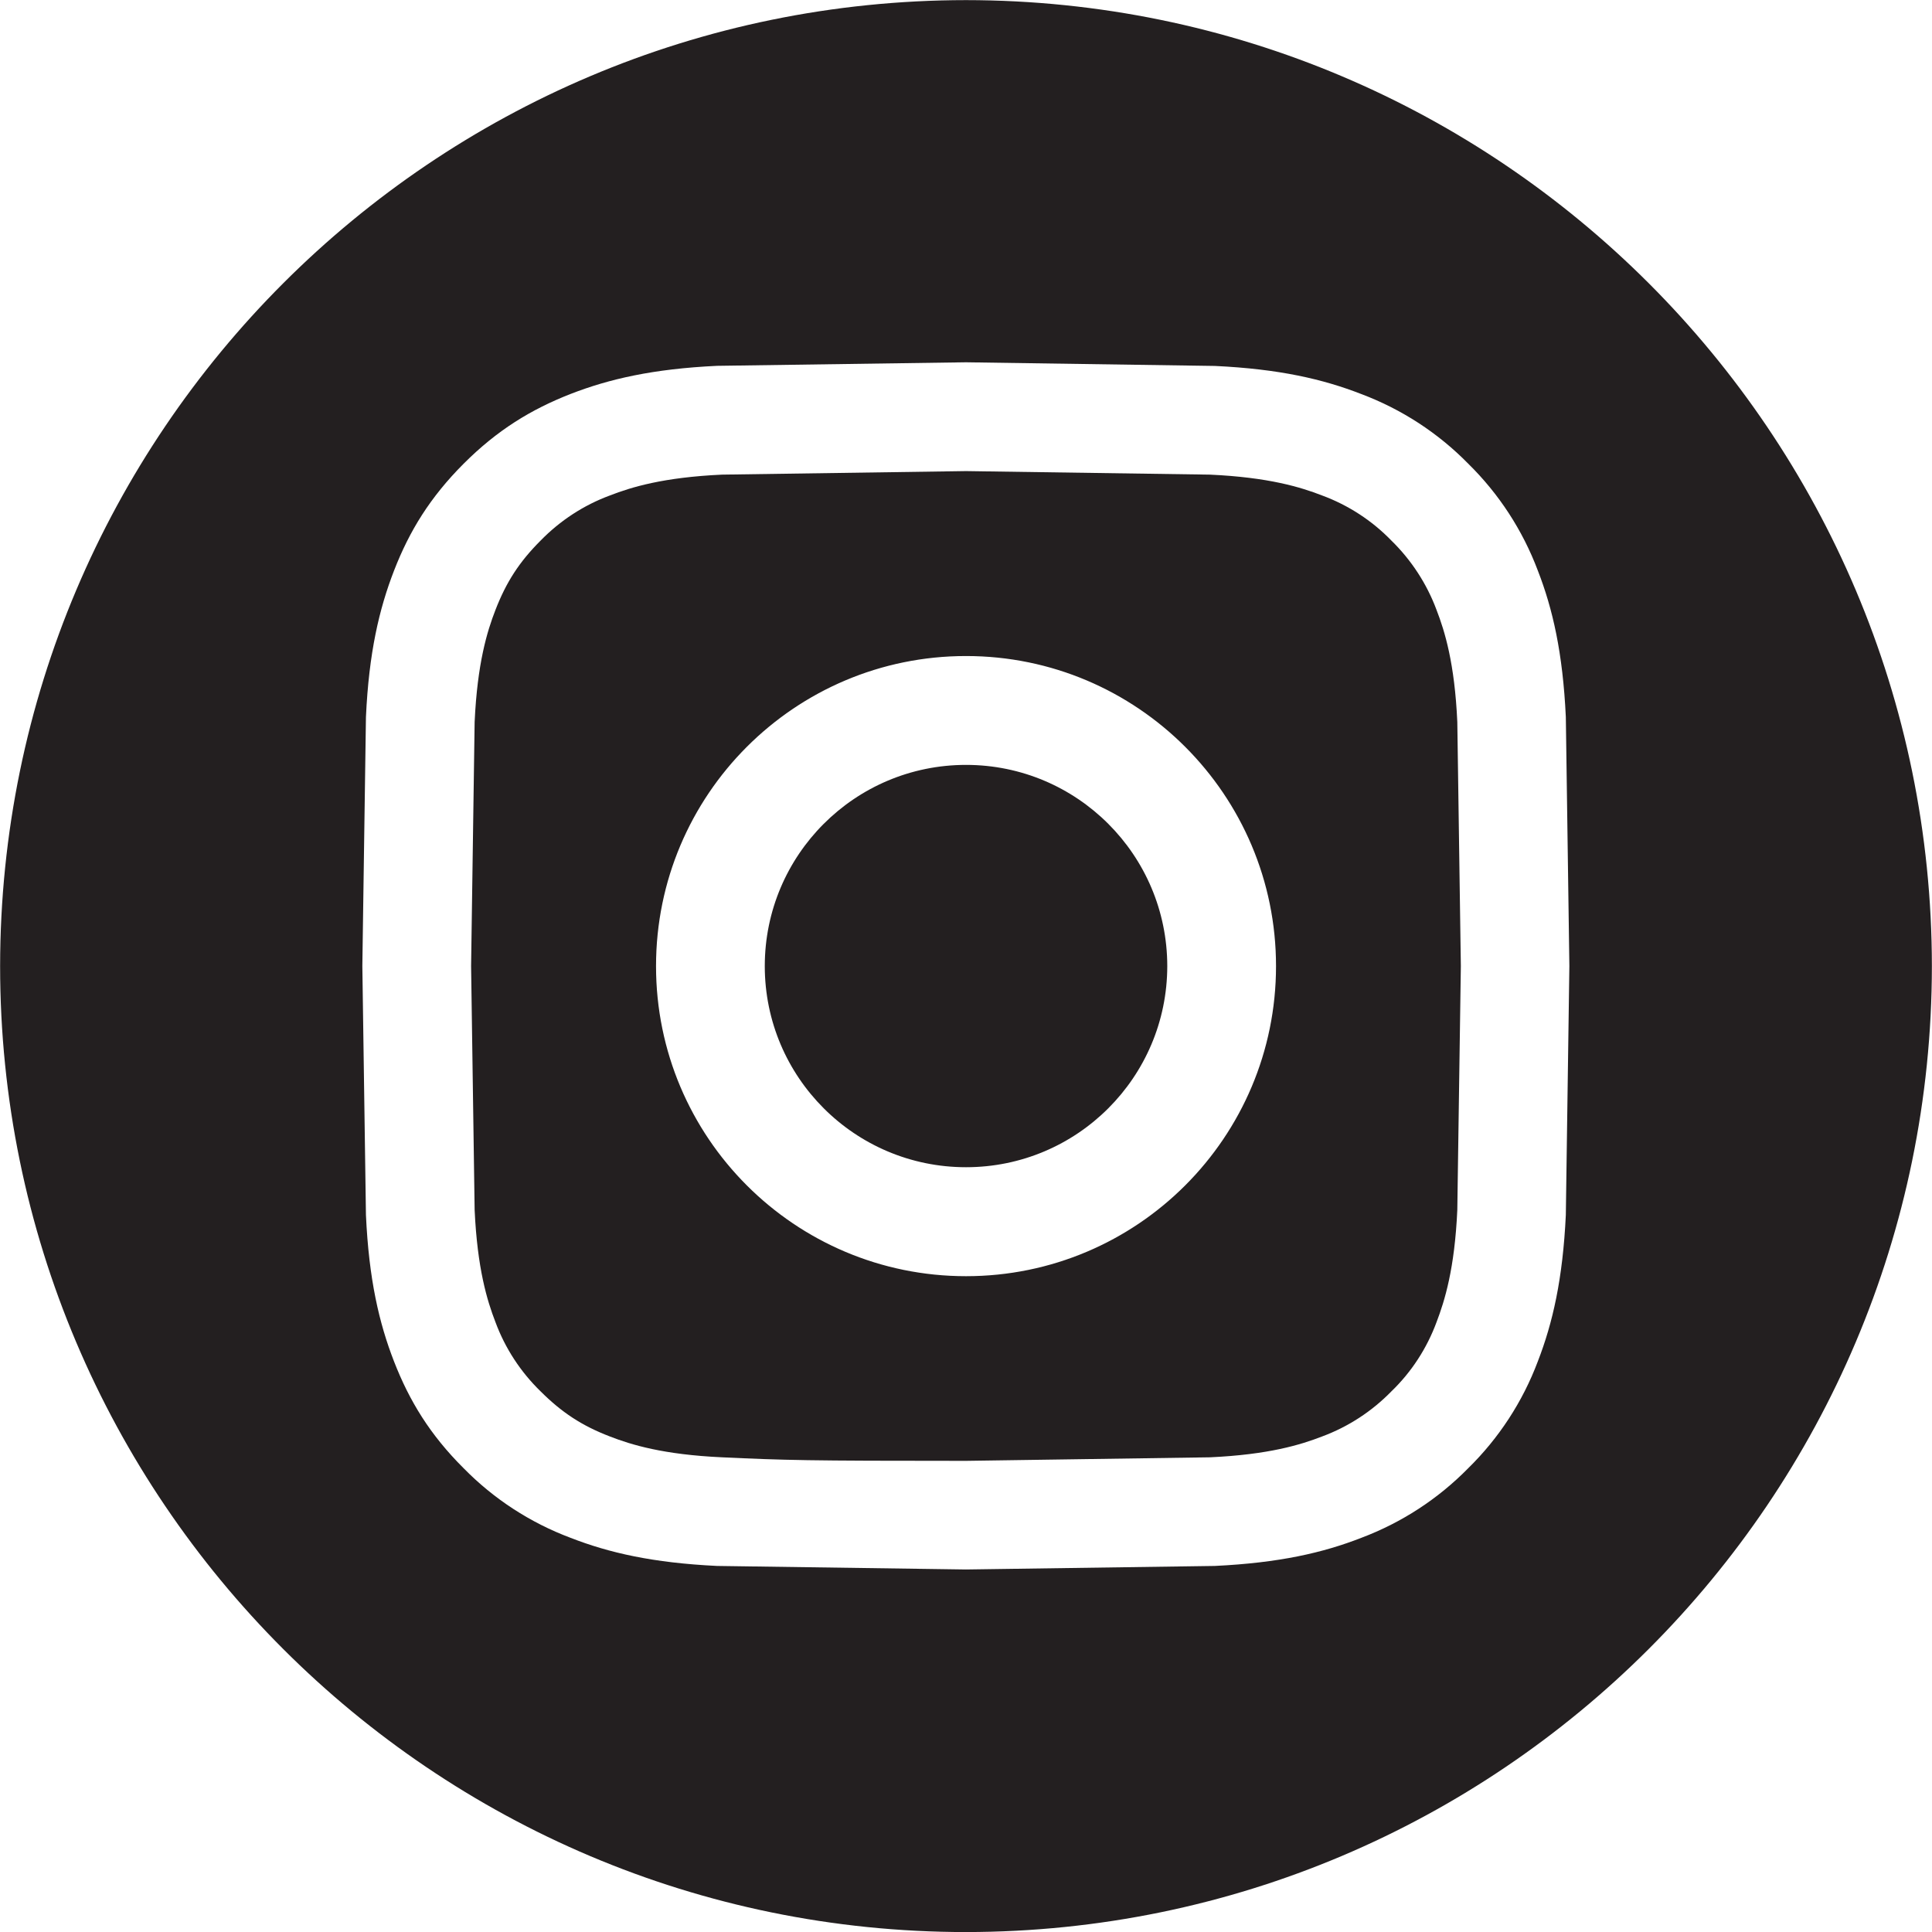
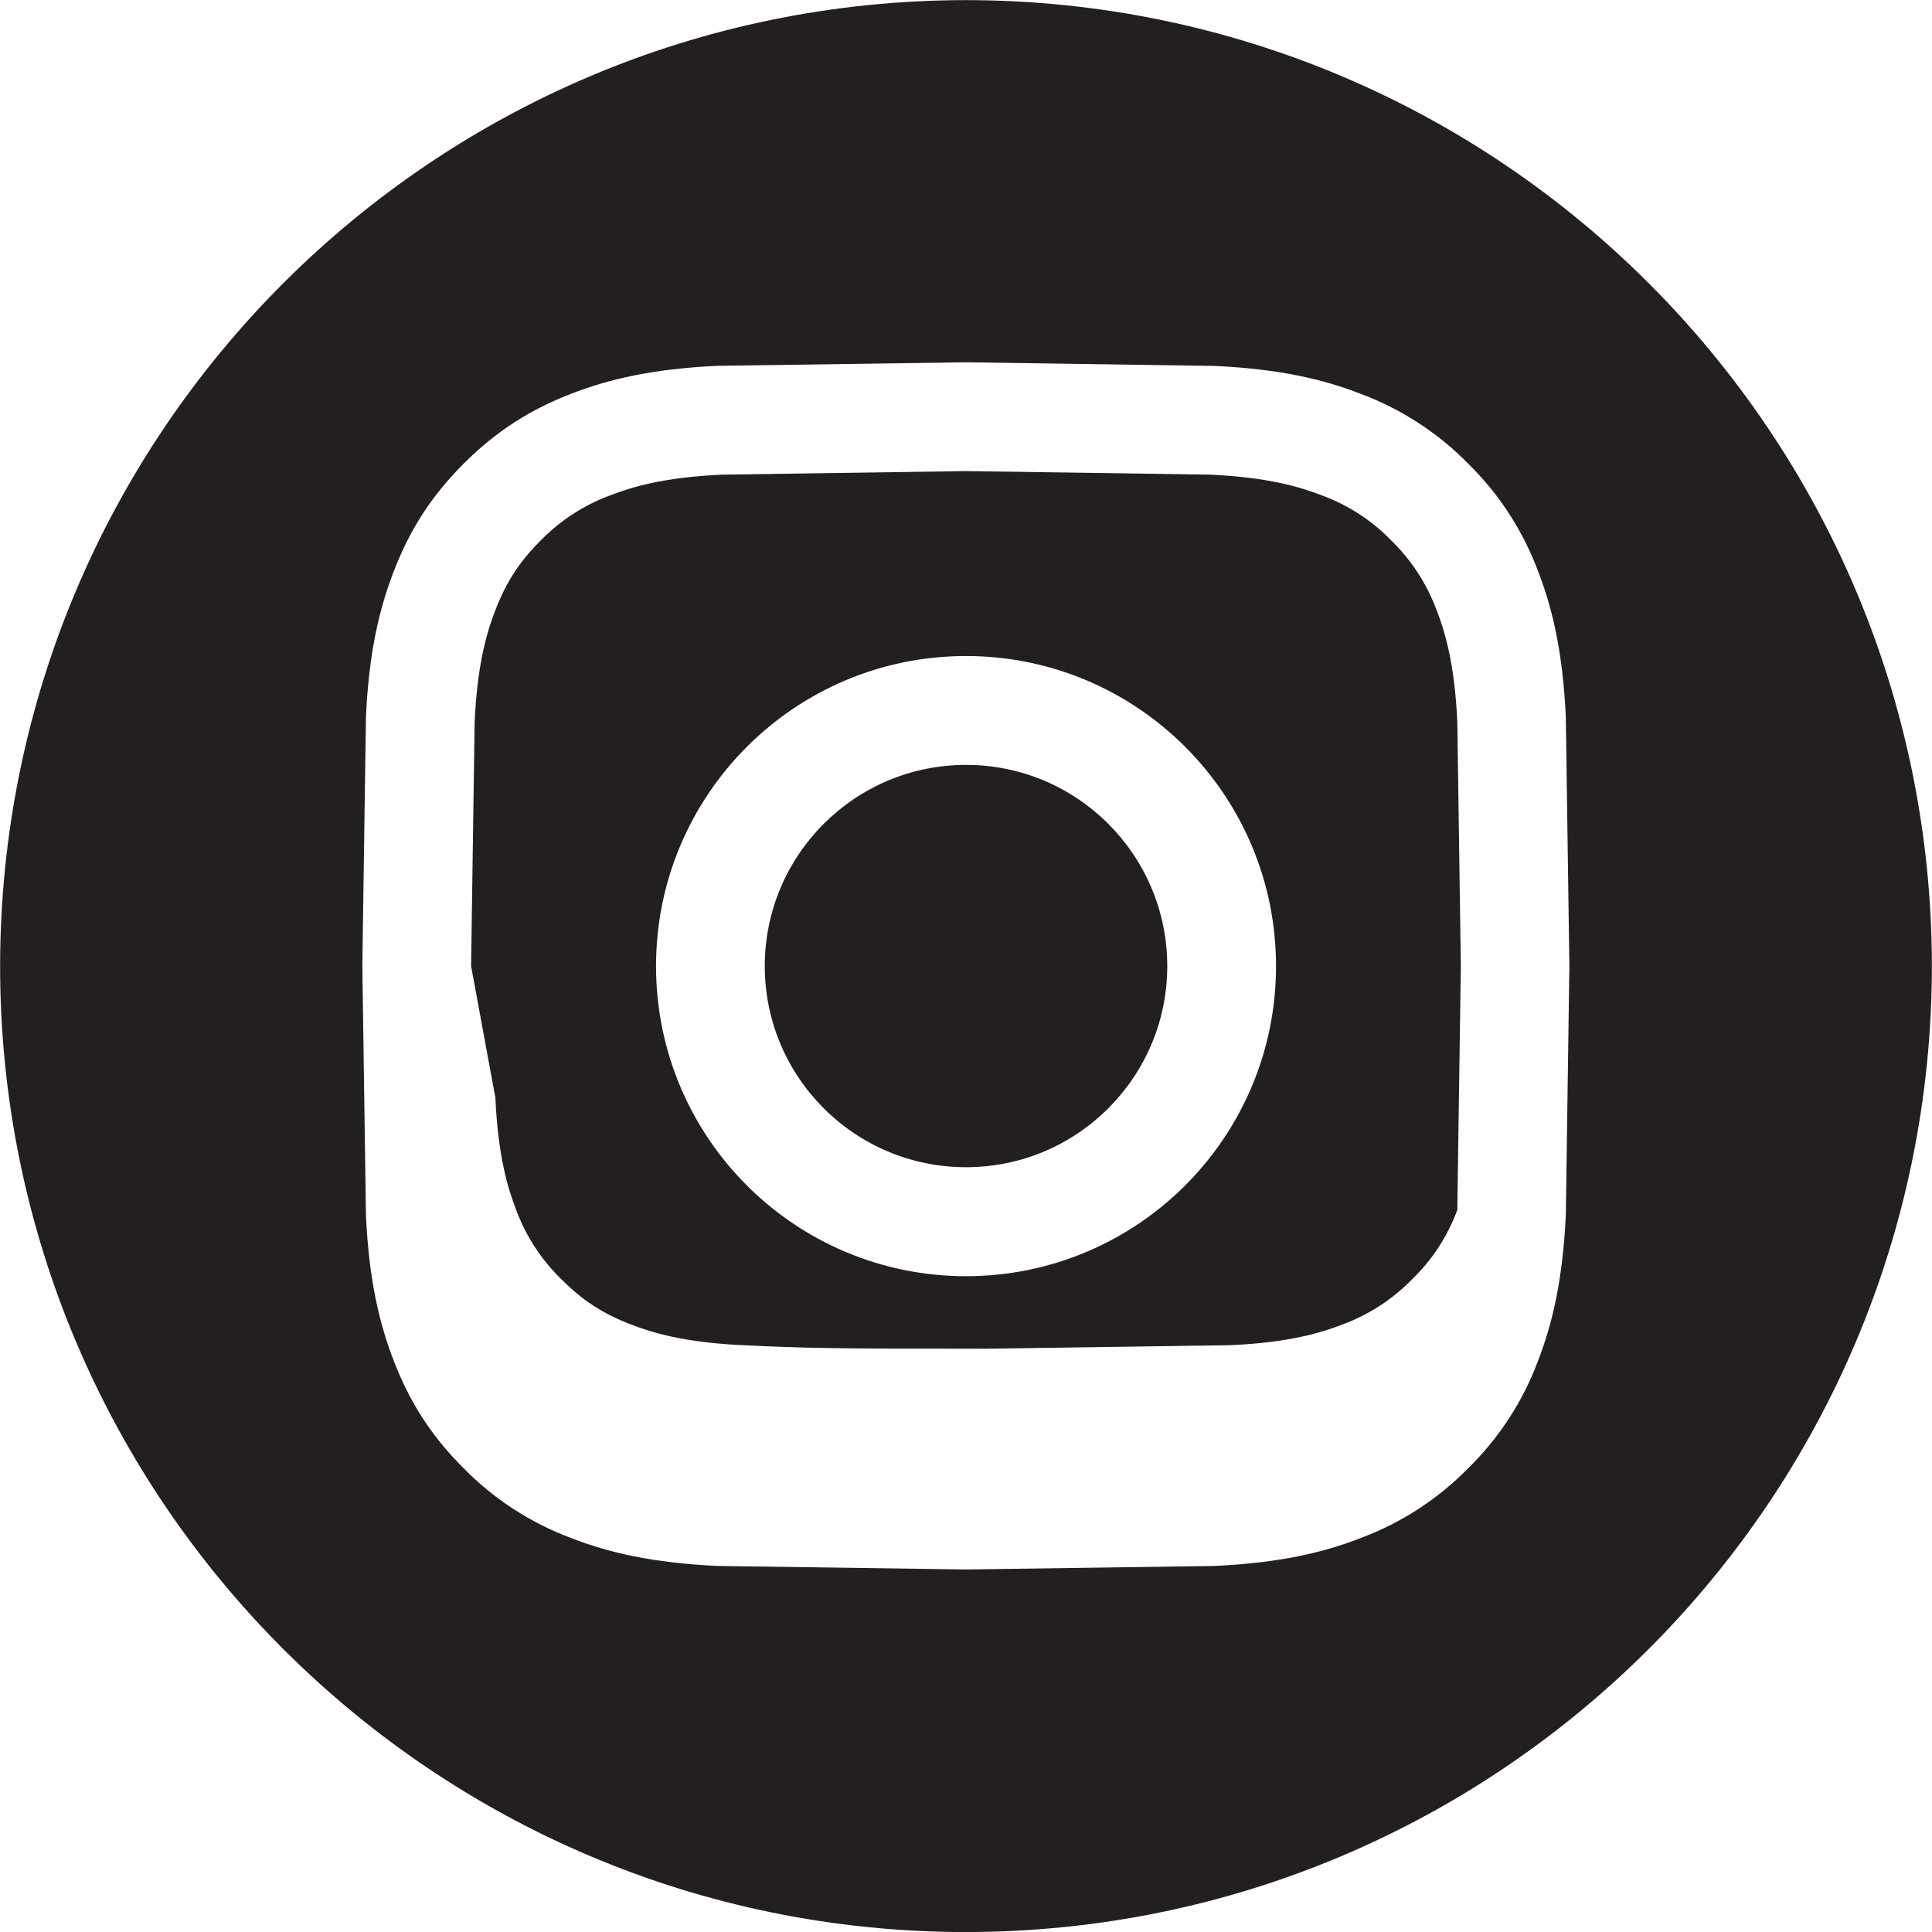
<svg xmlns="http://www.w3.org/2000/svg" version="1.1" id="Layer_1" x="0px" y="0px" width="34.359px" height="34.359px" viewBox="0 0 34.359 34.359" enable-background="new 0 0 34.359 34.359" xml:space="preserve">
-   <path fill="#231F20" d="M24.201,11.449c-0.002,0.711-0.578,1.287-1.289,1.288c-0.711-0.001-1.287-0.577-1.289-1.288  c0.002-0.711,0.578-1.287,1.289-1.288C23.623,10.162,24.199,10.738,24.201,11.449z M17.18,20.758c-1.976,0-3.578-1.601-3.579-3.576  c0-1.977,1.603-3.579,3.579-3.579c1.976,0,3.578,1.603,3.579,3.579C20.757,19.157,19.156,20.758,17.18,20.758z M17.18,11.667  c-3.045,0-5.513,2.469-5.513,5.515s2.468,5.514,5.513,5.514c3.045,0,5.513-2.469,5.513-5.514S20.225,11.667,17.18,11.667z   M17.18,8.378l4.339,0.063c1.045,0.048,1.613,0.223,1.992,0.37c0.466,0.172,0.888,0.446,1.234,0.803  c0.355,0.347,0.63,0.769,0.803,1.234c0.146,0.378,0.322,0.945,0.369,1.992l0.063,4.34l-0.063,4.338  c-0.047,1.047-0.224,1.614-0.369,1.994c-0.172,0.466-0.446,0.888-0.803,1.232c-0.347,0.356-0.769,0.631-1.234,0.803  c-0.379,0.147-0.947,0.322-1.992,0.37l-4.339,0.063c-2.867,0-3.207-0.011-4.339-0.063c-1.046-0.048-1.615-0.223-1.993-0.37  c-0.501-0.192-0.858-0.428-1.234-0.803c-0.356-0.346-0.631-0.767-0.803-1.232c-0.147-0.38-0.322-0.947-0.37-1.994L8.378,17.18  l0.063-4.34c0.048-1.047,0.223-1.614,0.37-1.992c0.194-0.501,0.427-0.858,0.803-1.234c0.347-0.356,0.768-0.631,1.234-0.803  c0.378-0.147,0.947-0.322,1.993-0.37L17.18,8.378z M17.18,6.443l-4.427,0.063c-1.143,0.054-1.923,0.235-2.605,0.5  C9.442,7.282,8.843,7.649,8.246,8.246c-0.597,0.598-0.964,1.195-1.238,1.901c-0.265,0.683-0.448,1.463-0.5,2.604L6.444,17.18  l0.064,4.427c0.052,1.143,0.234,1.923,0.499,2.604c0.274,0.705,0.642,1.307,1.238,1.9c0.536,0.547,1.185,0.969,1.902,1.238  c0.683,0.266,1.463,0.445,2.605,0.5l4.427,0.063l4.426-0.063c1.145-0.055,1.924-0.234,2.605-0.5c0.717-0.27,1.365-0.692,1.901-1.238  c0.546-0.535,0.969-1.184,1.238-1.9c0.265-0.684,0.444-1.464,0.498-2.604l0.063-4.427l-0.063-4.429  c-0.054-1.143-0.233-1.923-0.498-2.604c-0.27-0.717-0.692-1.365-1.238-1.901C25.576,7.7,24.927,7.278,24.21,7.008  c-0.683-0.266-1.461-0.446-2.604-0.5L17.18,6.443z M17.18,0.002c9.484,0.008,17.171,7.695,17.177,17.18  c-0.006,9.483-7.693,17.171-17.177,17.178c-9.481,0-17.178-7.699-17.178-17.179C0.009,7.696,7.696,0.009,17.18,0.002z" />
+   <path fill="#231F20" d="M24.201,11.449c-0.002,0.711-0.578,1.287-1.289,1.288c-0.711-0.001-1.287-0.577-1.289-1.288  c0.002-0.711,0.578-1.287,1.289-1.288C23.623,10.162,24.199,10.738,24.201,11.449z M17.18,20.758c-1.976,0-3.578-1.601-3.579-3.576  c0-1.977,1.603-3.579,3.579-3.579c1.976,0,3.578,1.603,3.579,3.579C20.757,19.157,19.156,20.758,17.18,20.758z M17.18,11.667  c-3.045,0-5.513,2.469-5.513,5.515s2.468,5.514,5.513,5.514c3.045,0,5.513-2.469,5.513-5.514S20.225,11.667,17.18,11.667z   M17.18,8.378l4.339,0.063c1.045,0.048,1.613,0.223,1.992,0.37c0.466,0.172,0.888,0.446,1.234,0.803  c0.355,0.347,0.63,0.769,0.803,1.234c0.146,0.378,0.322,0.945,0.369,1.992l0.063,4.34l-0.063,4.338  c-0.172,0.466-0.446,0.888-0.803,1.232c-0.347,0.356-0.769,0.631-1.234,0.803  c-0.379,0.147-0.947,0.322-1.992,0.37l-4.339,0.063c-2.867,0-3.207-0.011-4.339-0.063c-1.046-0.048-1.615-0.223-1.993-0.37  c-0.501-0.192-0.858-0.428-1.234-0.803c-0.356-0.346-0.631-0.767-0.803-1.232c-0.147-0.38-0.322-0.947-0.37-1.994L8.378,17.18  l0.063-4.34c0.048-1.047,0.223-1.614,0.37-1.992c0.194-0.501,0.427-0.858,0.803-1.234c0.347-0.356,0.768-0.631,1.234-0.803  c0.378-0.147,0.947-0.322,1.993-0.37L17.18,8.378z M17.18,6.443l-4.427,0.063c-1.143,0.054-1.923,0.235-2.605,0.5  C9.442,7.282,8.843,7.649,8.246,8.246c-0.597,0.598-0.964,1.195-1.238,1.901c-0.265,0.683-0.448,1.463-0.5,2.604L6.444,17.18  l0.064,4.427c0.052,1.143,0.234,1.923,0.499,2.604c0.274,0.705,0.642,1.307,1.238,1.9c0.536,0.547,1.185,0.969,1.902,1.238  c0.683,0.266,1.463,0.445,2.605,0.5l4.427,0.063l4.426-0.063c1.145-0.055,1.924-0.234,2.605-0.5c0.717-0.27,1.365-0.692,1.901-1.238  c0.546-0.535,0.969-1.184,1.238-1.9c0.265-0.684,0.444-1.464,0.498-2.604l0.063-4.427l-0.063-4.429  c-0.054-1.143-0.233-1.923-0.498-2.604c-0.27-0.717-0.692-1.365-1.238-1.901C25.576,7.7,24.927,7.278,24.21,7.008  c-0.683-0.266-1.461-0.446-2.604-0.5L17.18,6.443z M17.18,0.002c9.484,0.008,17.171,7.695,17.177,17.18  c-0.006,9.483-7.693,17.171-17.177,17.178c-9.481,0-17.178-7.699-17.178-17.179C0.009,7.696,7.696,0.009,17.18,0.002z" />
</svg>